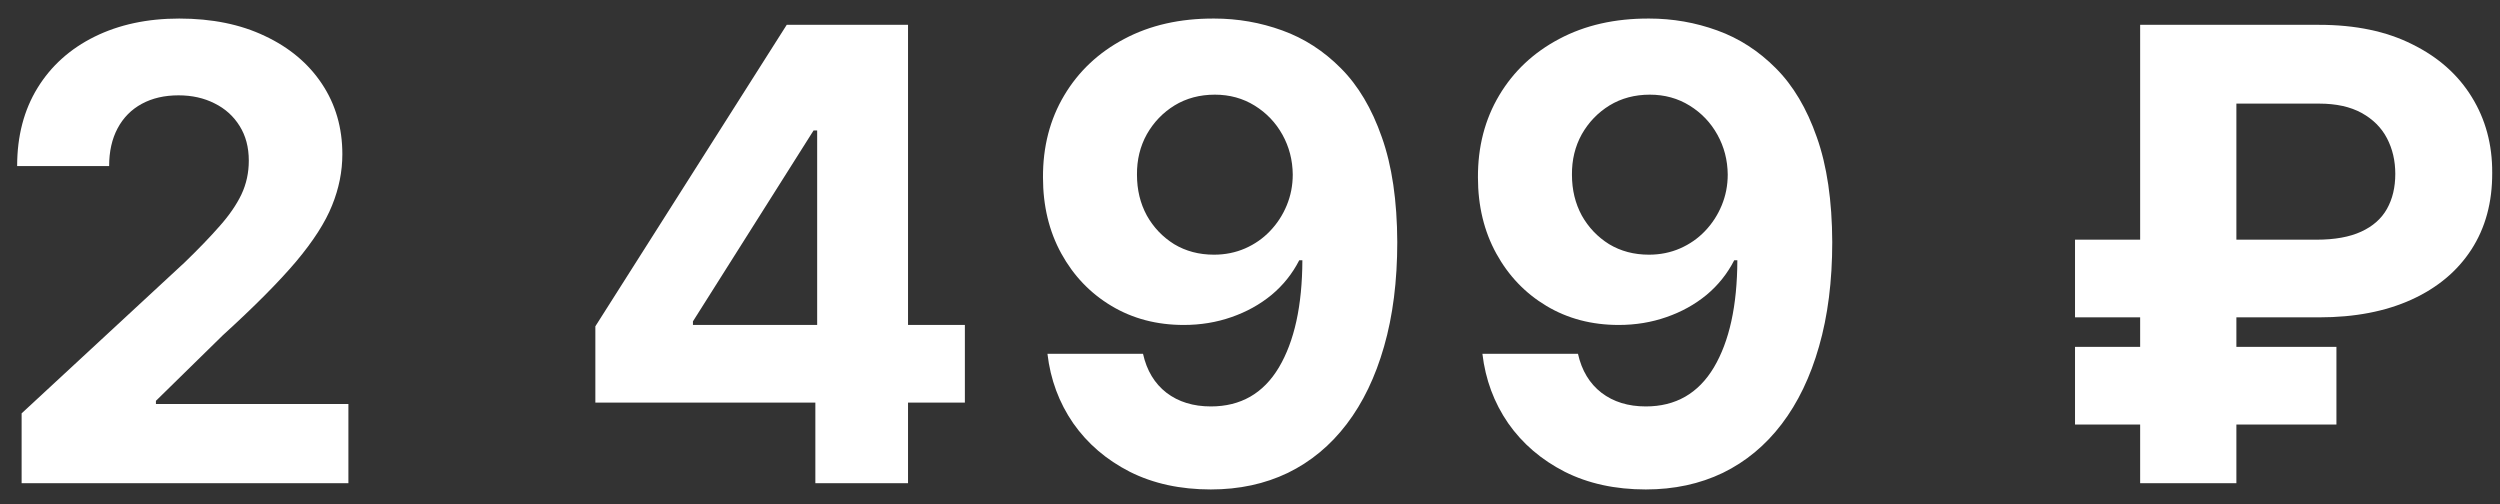
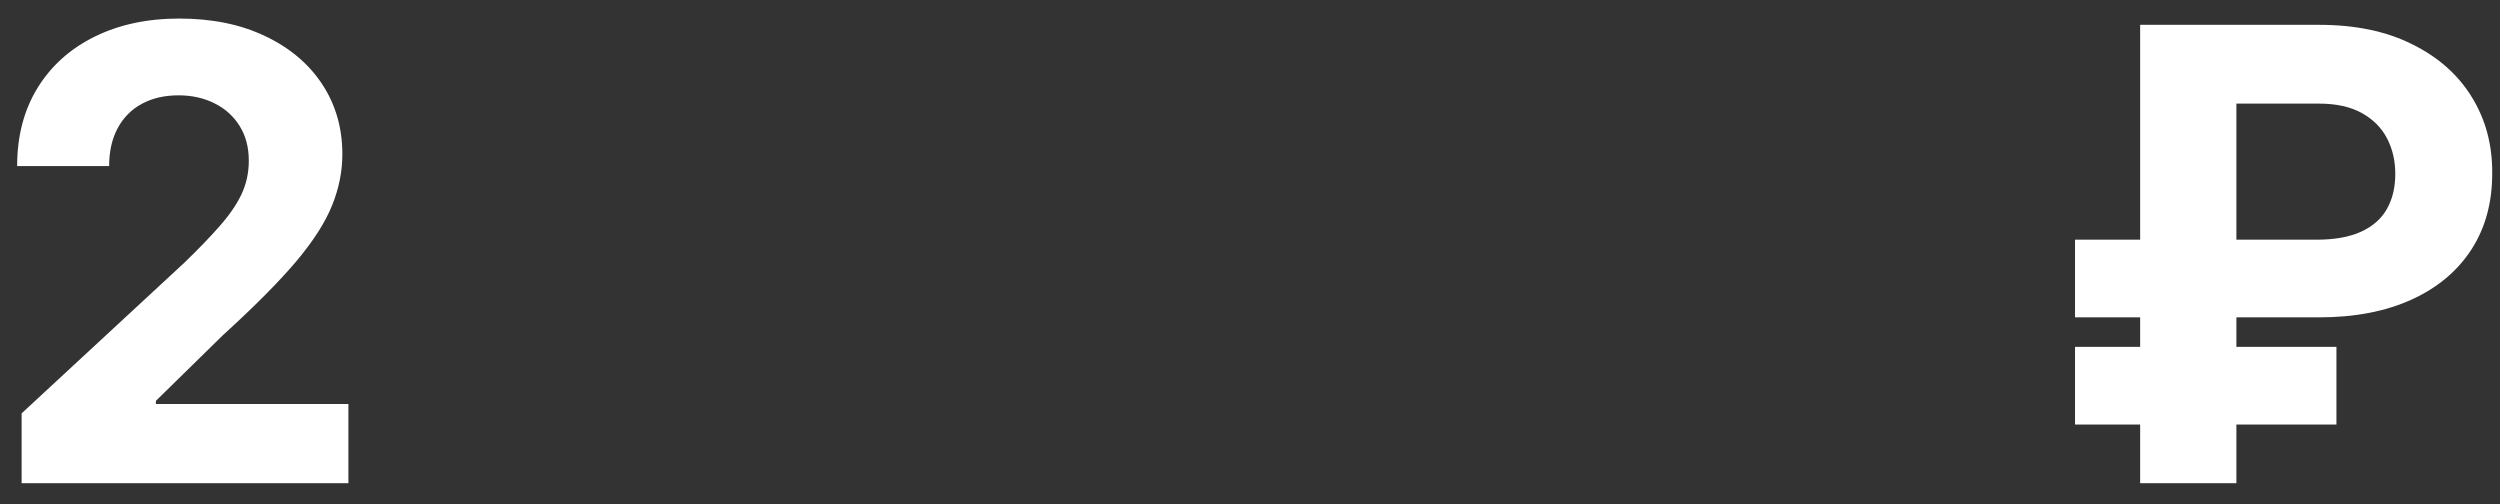
<svg xmlns="http://www.w3.org/2000/svg" width="119" height="24" viewBox="0 0 119 24" fill="none">
  <rect x="0" y="0" width="119" height="24" fill="#333333" stroke="none" />
  <path d="M1.029 23V19.676L8.796 12.485C9.456 11.846 10.01 11.271 10.458 10.759C10.912 10.248 11.257 9.747 11.491 9.257C11.726 8.76 11.843 8.224 11.843 7.648C11.843 7.009 11.697 6.459 11.406 5.997C11.115 5.528 10.717 5.17 10.213 4.921C9.708 4.665 9.137 4.538 8.498 4.538C7.83 4.538 7.248 4.672 6.75 4.942C6.253 5.212 5.87 5.599 5.6 6.104C5.33 6.608 5.195 7.208 5.195 7.904H0.816C0.816 6.476 1.14 5.237 1.786 4.186C2.432 3.135 3.338 2.322 4.502 1.746C5.667 1.171 7.01 0.883 8.529 0.883C10.092 0.883 11.452 1.16 12.61 1.714C13.774 2.261 14.68 3.021 15.326 3.994C15.973 4.967 16.296 6.082 16.296 7.339C16.296 8.163 16.133 8.976 15.806 9.779C15.486 10.582 14.914 11.473 14.091 12.453C13.267 13.426 12.105 14.594 10.607 15.958L7.422 19.079V19.229H16.584V23H1.029Z" fill="white" />
-   <path d="M28.339 19.165V15.532L37.448 1.182H40.58V6.21H38.726L32.984 15.297V15.468H45.928V19.165H28.339ZM38.811 23V18.057L38.897 16.448V1.182H43.222V23H38.811Z" fill="white" />
-   <path d="M57.795 0.883C58.918 0.883 59.997 1.072 61.034 1.448C62.078 1.824 63.009 2.425 63.825 3.248C64.649 4.072 65.299 5.166 65.775 6.53C66.258 7.886 66.503 9.552 66.51 11.526C66.51 13.38 66.3 15.035 65.882 16.491C65.469 17.939 64.876 19.172 64.102 20.187C63.328 21.203 62.394 21.977 61.3 22.51C60.207 23.035 58.985 23.298 57.636 23.298C56.18 23.298 54.894 23.018 53.779 22.457C52.664 21.888 51.766 21.118 51.084 20.145C50.409 19.165 50.001 18.064 49.859 16.842H54.408C54.585 17.638 54.958 18.256 55.526 18.696C56.094 19.129 56.798 19.346 57.636 19.346C59.056 19.346 60.136 18.728 60.874 17.492C61.613 16.249 61.986 14.548 61.993 12.389H61.844C61.517 13.028 61.077 13.579 60.523 14.04C59.969 14.495 59.333 14.847 58.616 15.095C57.906 15.344 57.149 15.468 56.347 15.468C55.061 15.468 53.914 15.166 52.906 14.562C51.897 13.959 51.102 13.128 50.519 12.069C49.937 11.011 49.646 9.804 49.646 8.447C49.639 6.984 49.976 5.681 50.658 4.538C51.34 3.394 52.291 2.499 53.513 1.853C54.742 1.199 56.169 0.876 57.795 0.883ZM57.828 4.506C57.11 4.506 56.471 4.676 55.91 5.017C55.356 5.358 54.916 5.816 54.589 6.391C54.269 6.967 54.113 7.609 54.12 8.319C54.12 9.037 54.276 9.683 54.589 10.258C54.908 10.827 55.342 11.281 55.889 11.622C56.443 11.956 57.075 12.123 57.785 12.123C58.318 12.123 58.811 12.023 59.266 11.825C59.72 11.626 60.114 11.352 60.448 11.004C60.789 10.649 61.056 10.241 61.247 9.779C61.439 9.317 61.535 8.827 61.535 8.309C61.528 7.62 61.364 6.988 61.045 6.413C60.725 5.837 60.285 5.376 59.724 5.028C59.163 4.68 58.531 4.506 57.828 4.506Z" fill="white" />
-   <path d="M78.5 0.883C79.622 0.883 80.702 1.072 81.739 1.448C82.783 1.824 83.713 2.425 84.53 3.248C85.354 4.072 86.004 5.166 86.48 6.53C86.963 7.886 87.208 9.552 87.215 11.526C87.215 13.38 87.005 15.035 86.586 16.491C86.174 17.939 85.581 19.172 84.807 20.187C84.033 21.203 83.099 21.977 82.005 22.51C80.911 23.035 79.69 23.298 78.34 23.298C76.884 23.298 75.599 23.018 74.484 22.457C73.369 21.888 72.47 21.118 71.789 20.145C71.114 19.165 70.706 18.064 70.563 16.842H75.112C75.29 17.638 75.663 18.256 76.231 18.696C76.799 19.129 77.502 19.346 78.34 19.346C79.761 19.346 80.84 18.728 81.579 17.492C82.318 16.249 82.691 14.548 82.698 12.389H82.549C82.222 13.028 81.781 13.579 81.228 14.04C80.674 14.495 80.038 14.847 79.32 15.095C78.61 15.344 77.854 15.468 77.051 15.468C75.766 15.468 74.619 15.166 73.61 14.562C72.602 13.959 71.806 13.128 71.224 12.069C70.642 11.011 70.35 9.804 70.35 8.447C70.343 6.984 70.681 5.681 71.362 4.538C72.044 3.394 72.996 2.499 74.218 1.853C75.446 1.199 76.874 0.876 78.5 0.883ZM78.532 4.506C77.815 4.506 77.176 4.676 76.615 5.017C76.061 5.358 75.62 5.816 75.293 6.391C74.974 6.967 74.818 7.609 74.825 8.319C74.825 9.037 74.981 9.683 75.293 10.258C75.613 10.827 76.046 11.281 76.593 11.622C77.147 11.956 77.779 12.123 78.49 12.123C79.022 12.123 79.516 12.023 79.97 11.825C80.425 11.626 80.819 11.352 81.153 11.004C81.494 10.649 81.76 10.241 81.952 9.779C82.144 9.317 82.24 8.827 82.24 8.309C82.233 7.62 82.069 6.988 81.749 6.413C81.43 5.837 80.99 5.376 80.428 5.028C79.867 4.68 79.235 4.506 78.532 4.506Z" fill="white" />
  <path d="M110.393 15.106H98.771V11.409H110.266C111.132 11.409 111.842 11.281 112.396 11.025C112.95 10.77 113.359 10.408 113.621 9.939C113.884 9.47 114.016 8.916 114.016 8.277C114.016 7.652 113.884 7.087 113.621 6.583C113.359 6.079 112.957 5.677 112.418 5.379C111.878 5.081 111.203 4.932 110.393 4.932H106.452V23H101.871V1.182H110.393C112.119 1.182 113.597 1.491 114.825 2.109C116.061 2.719 117.006 3.557 117.659 4.623C118.312 5.681 118.636 6.881 118.629 8.224C118.636 9.63 118.305 10.848 117.638 11.878C116.97 12.908 116.018 13.703 114.783 14.264C113.547 14.825 112.084 15.106 110.393 15.106ZM111.214 16.512V20.209H98.771V16.512H111.214Z" fill="white" />
</svg>